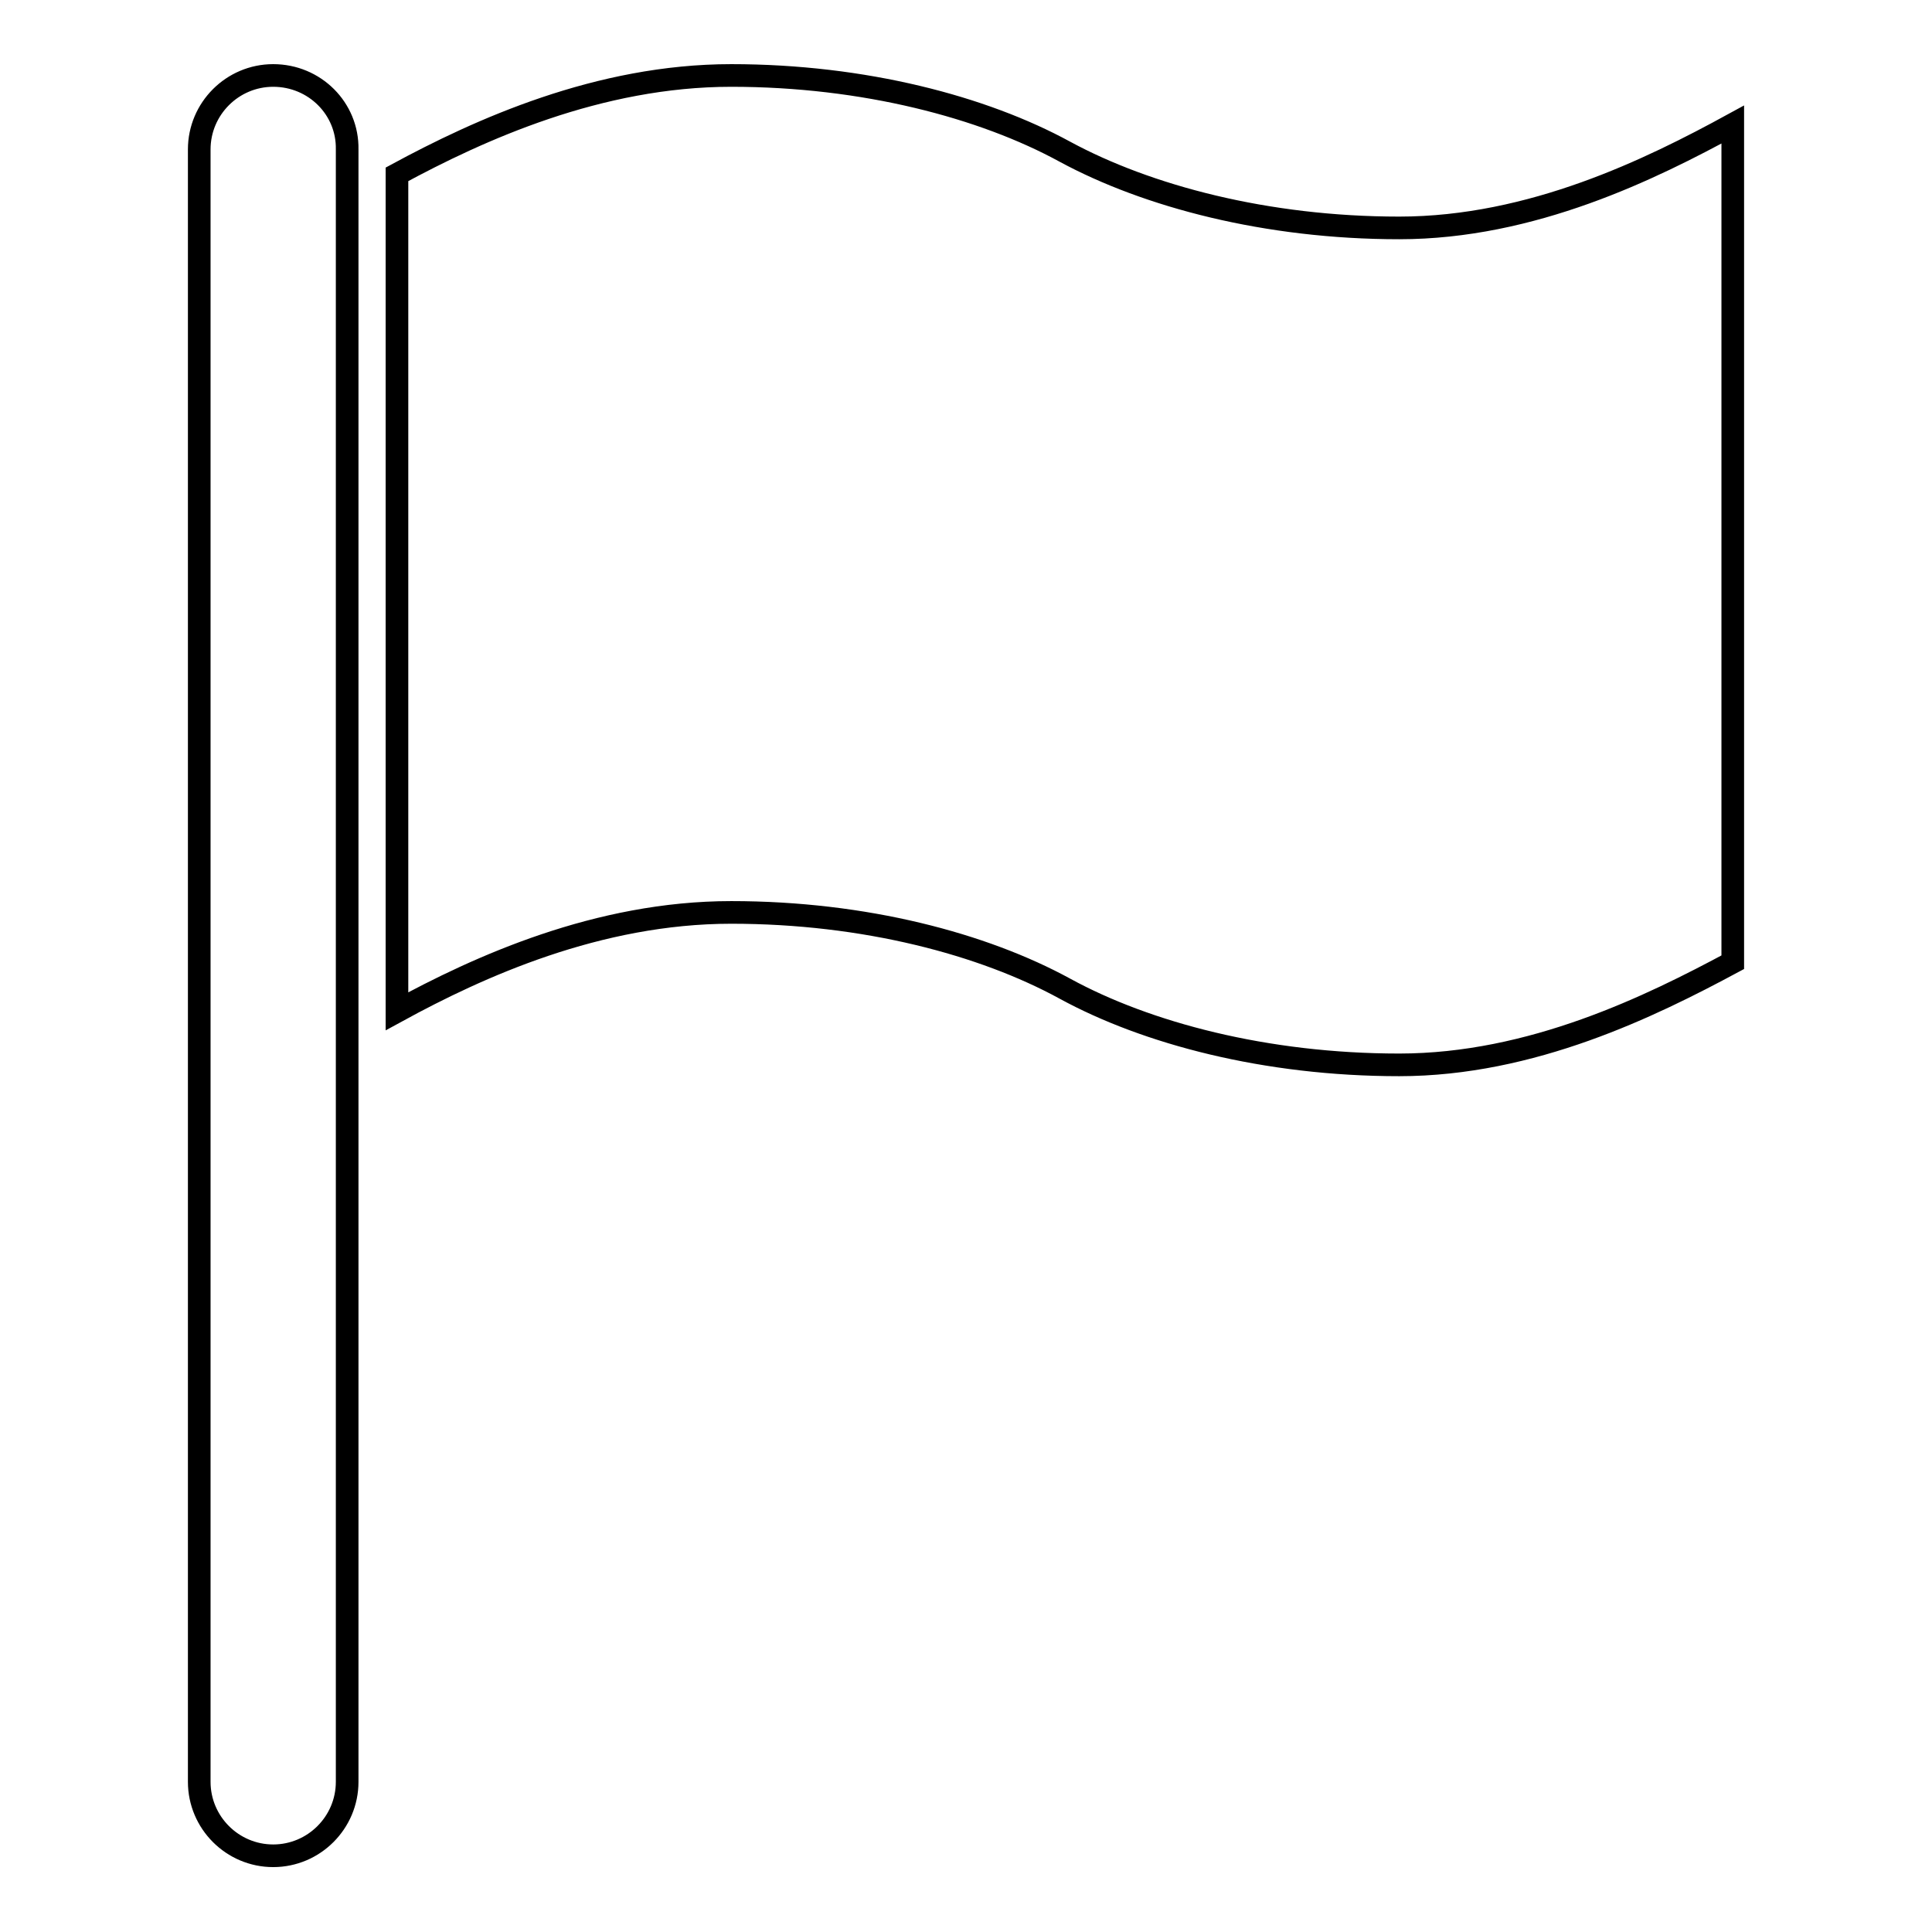
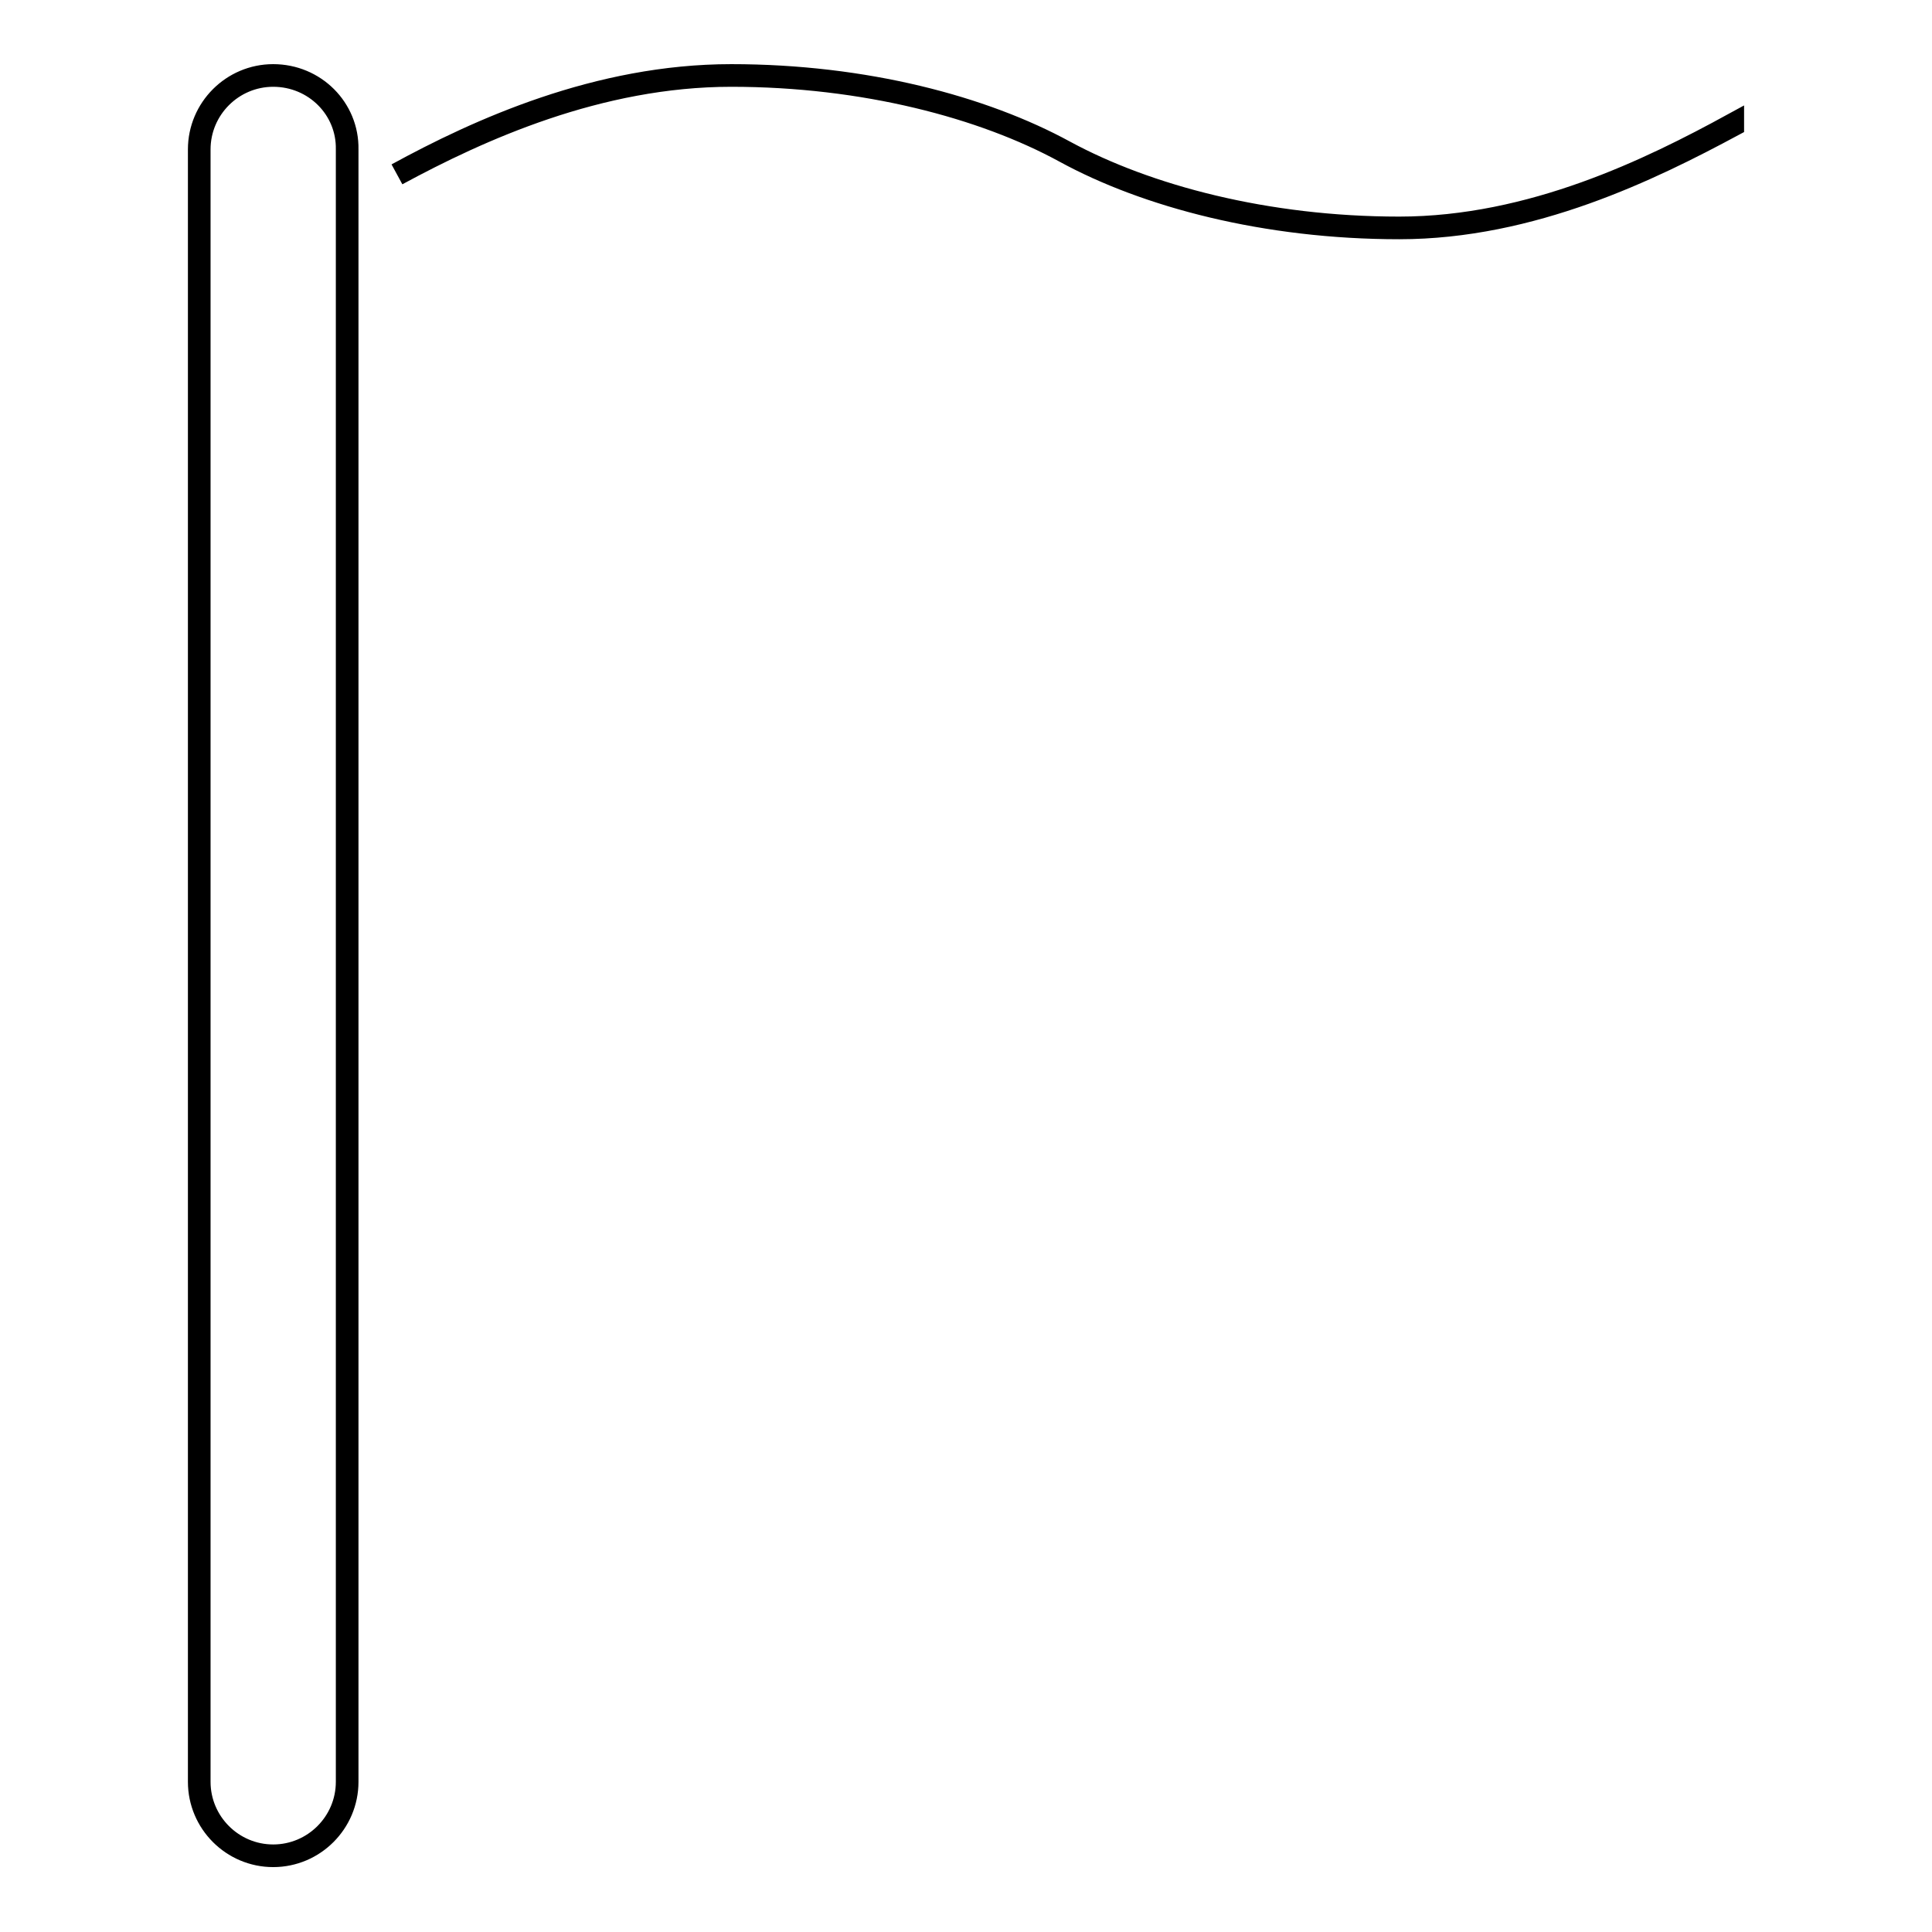
<svg xmlns="http://www.w3.org/2000/svg" version="1.1" x="0px" y="0px" viewBox="0 0 256 256" enable-background="new 0 0 256 256" xml:space="preserve">
  <g>
-     <path stroke-width="3" fill-opacity="0" stroke="#000000" d="M185.4,30.2c-17.6,0-33.4-4.2-44.3-10.1C130.3,14.2,114.5,10,96.9,10c-17.6,0-33.4,7.2-44.3,13.1v110.9 c10.8-5.9,26.6-13.1,44.3-13.1s33.4,4.2,44.2,10.1c10.8,5.9,26.6,10.1,44.3,10.1c17.6,0,33.4-7.8,44.2-13.6V16.5 C218.8,22.4,203,30.2,185.4,30.2z M36.2,10c-5.4,0-9.8,4.4-9.8,9.8v216.3c0,5.4,4.4,9.8,9.8,9.8s9.8-4.4,9.8-9.8V19.8 C46.1,14.4,41.7,10,36.2,10z" />
+     <path stroke-width="3" fill-opacity="0" stroke="#000000" d="M185.4,30.2c-17.6,0-33.4-4.2-44.3-10.1C130.3,14.2,114.5,10,96.9,10c-17.6,0-33.4,7.2-44.3,13.1c10.8-5.9,26.6-13.1,44.3-13.1s33.4,4.2,44.2,10.1c10.8,5.9,26.6,10.1,44.3,10.1c17.6,0,33.4-7.8,44.2-13.6V16.5 C218.8,22.4,203,30.2,185.4,30.2z M36.2,10c-5.4,0-9.8,4.4-9.8,9.8v216.3c0,5.4,4.4,9.8,9.8,9.8s9.8-4.4,9.8-9.8V19.8 C46.1,14.4,41.7,10,36.2,10z" />
  </g>
</svg>